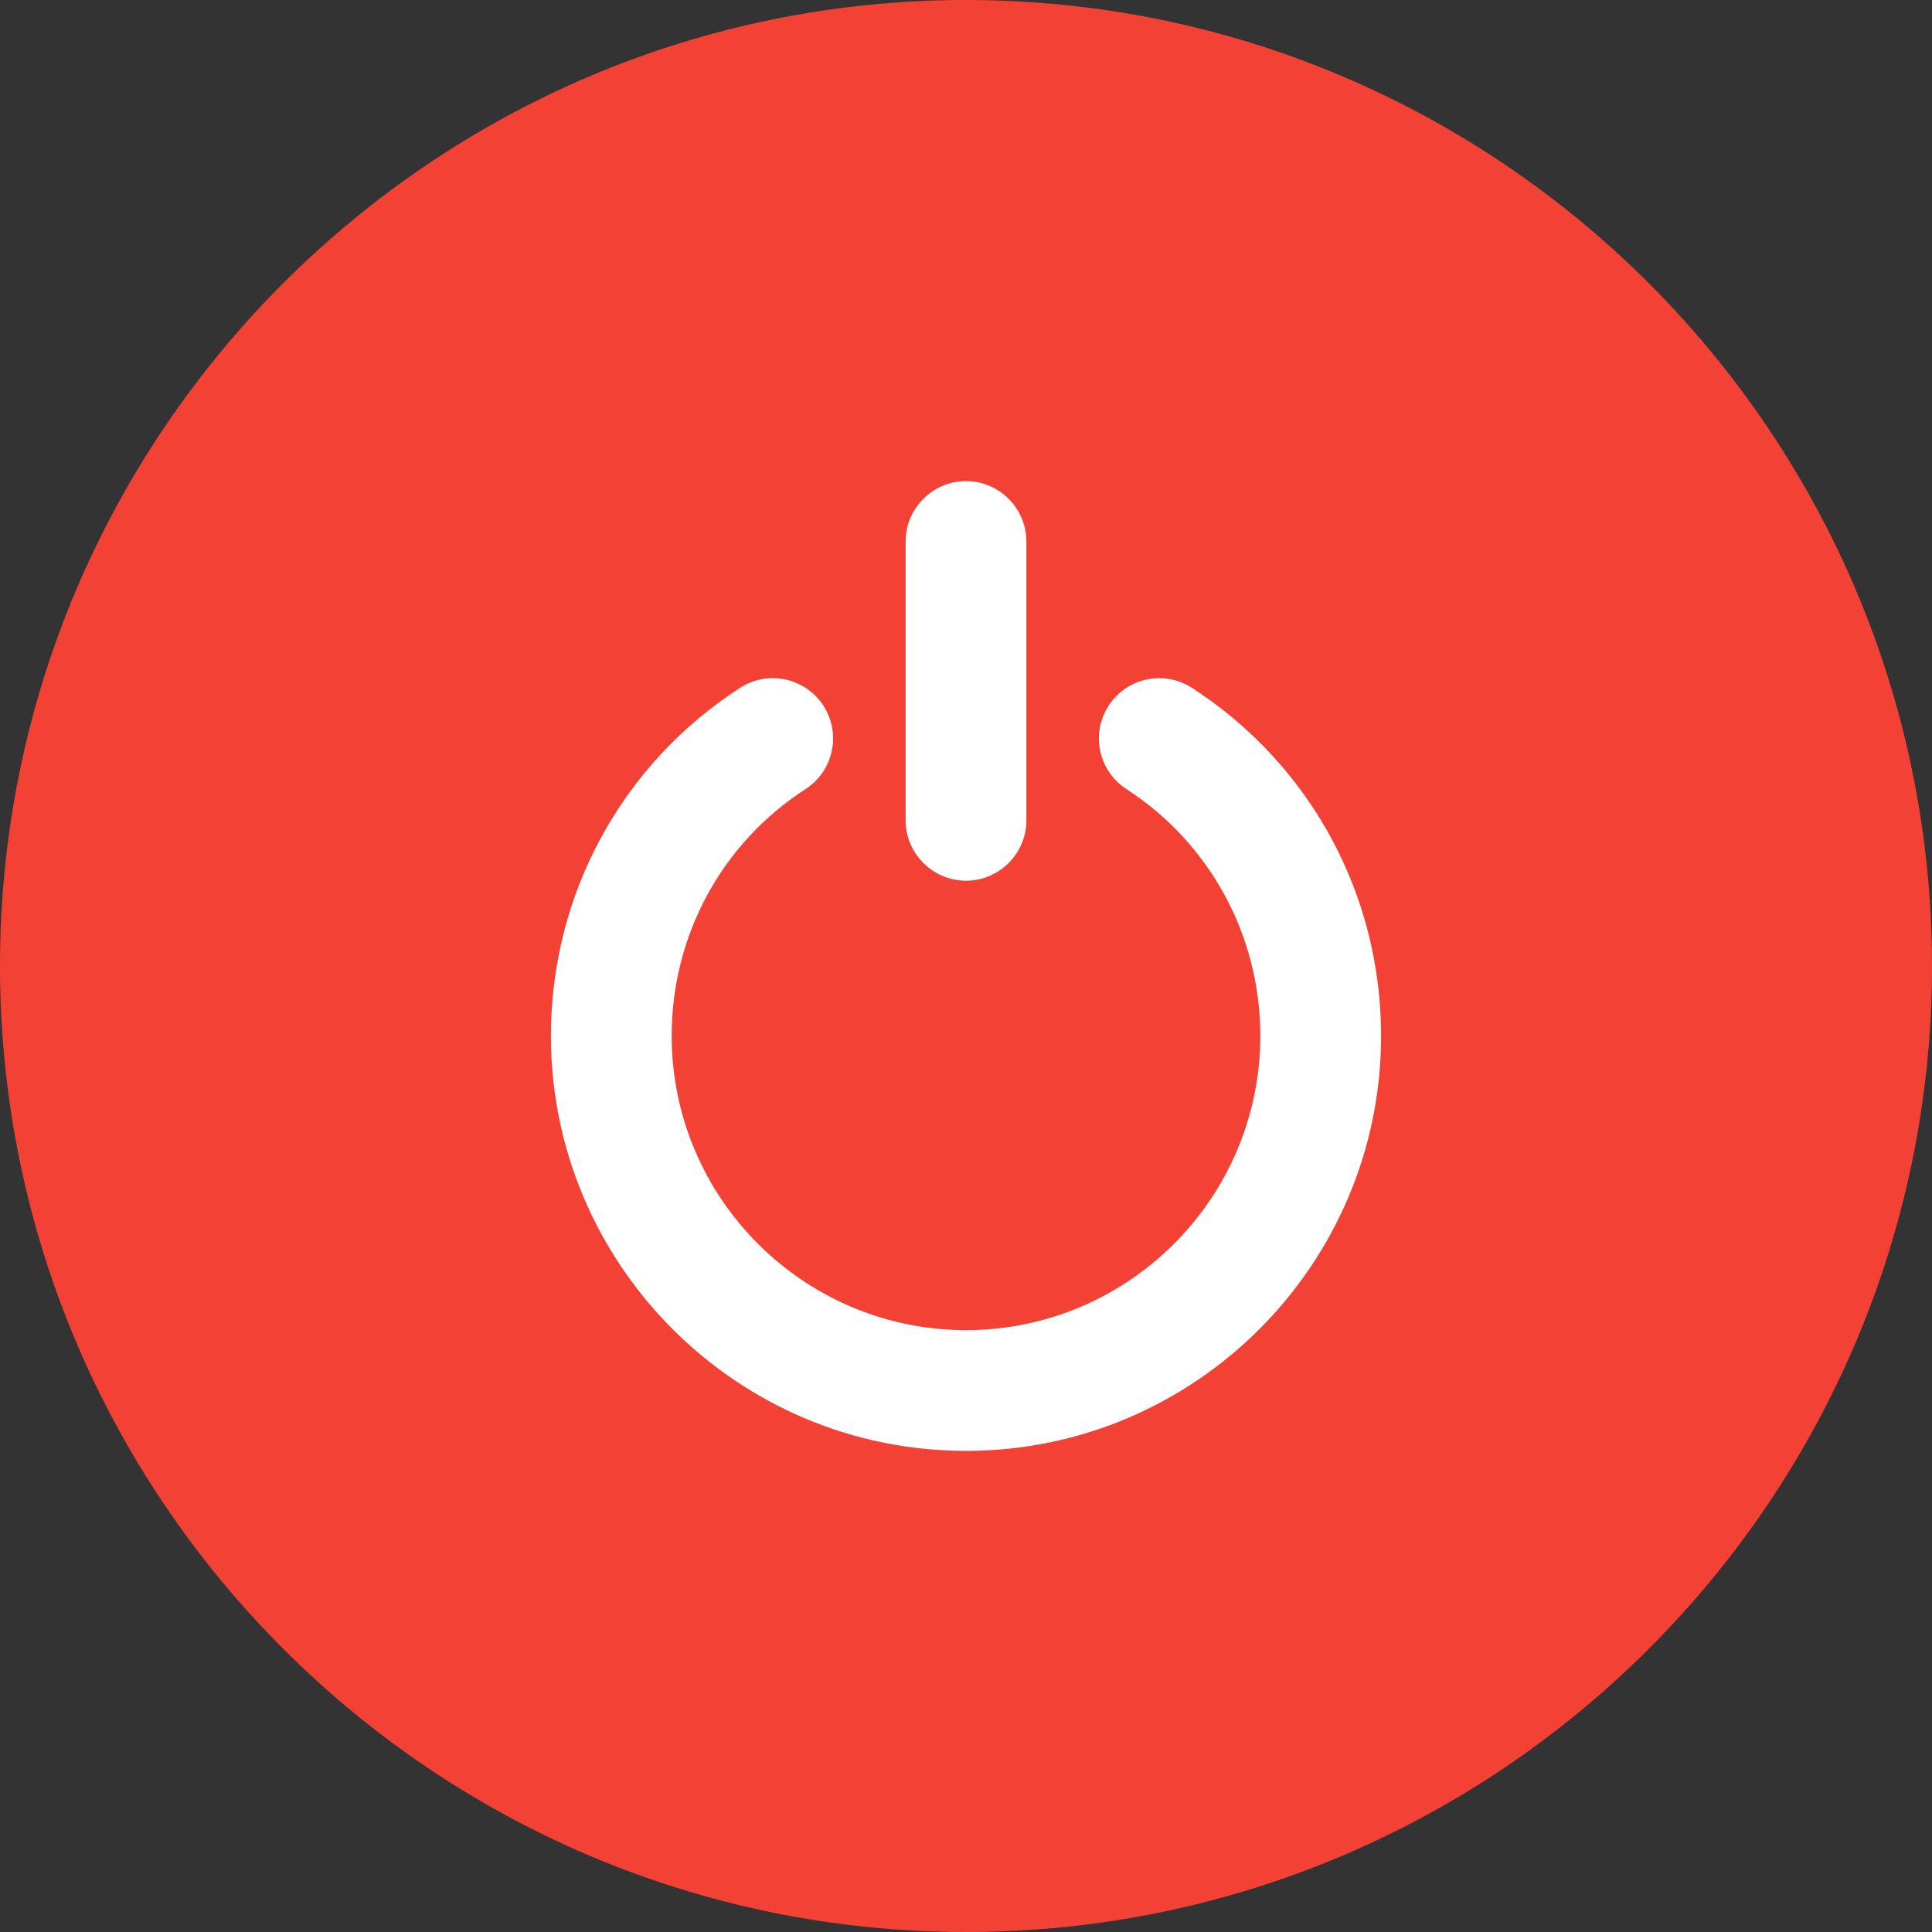
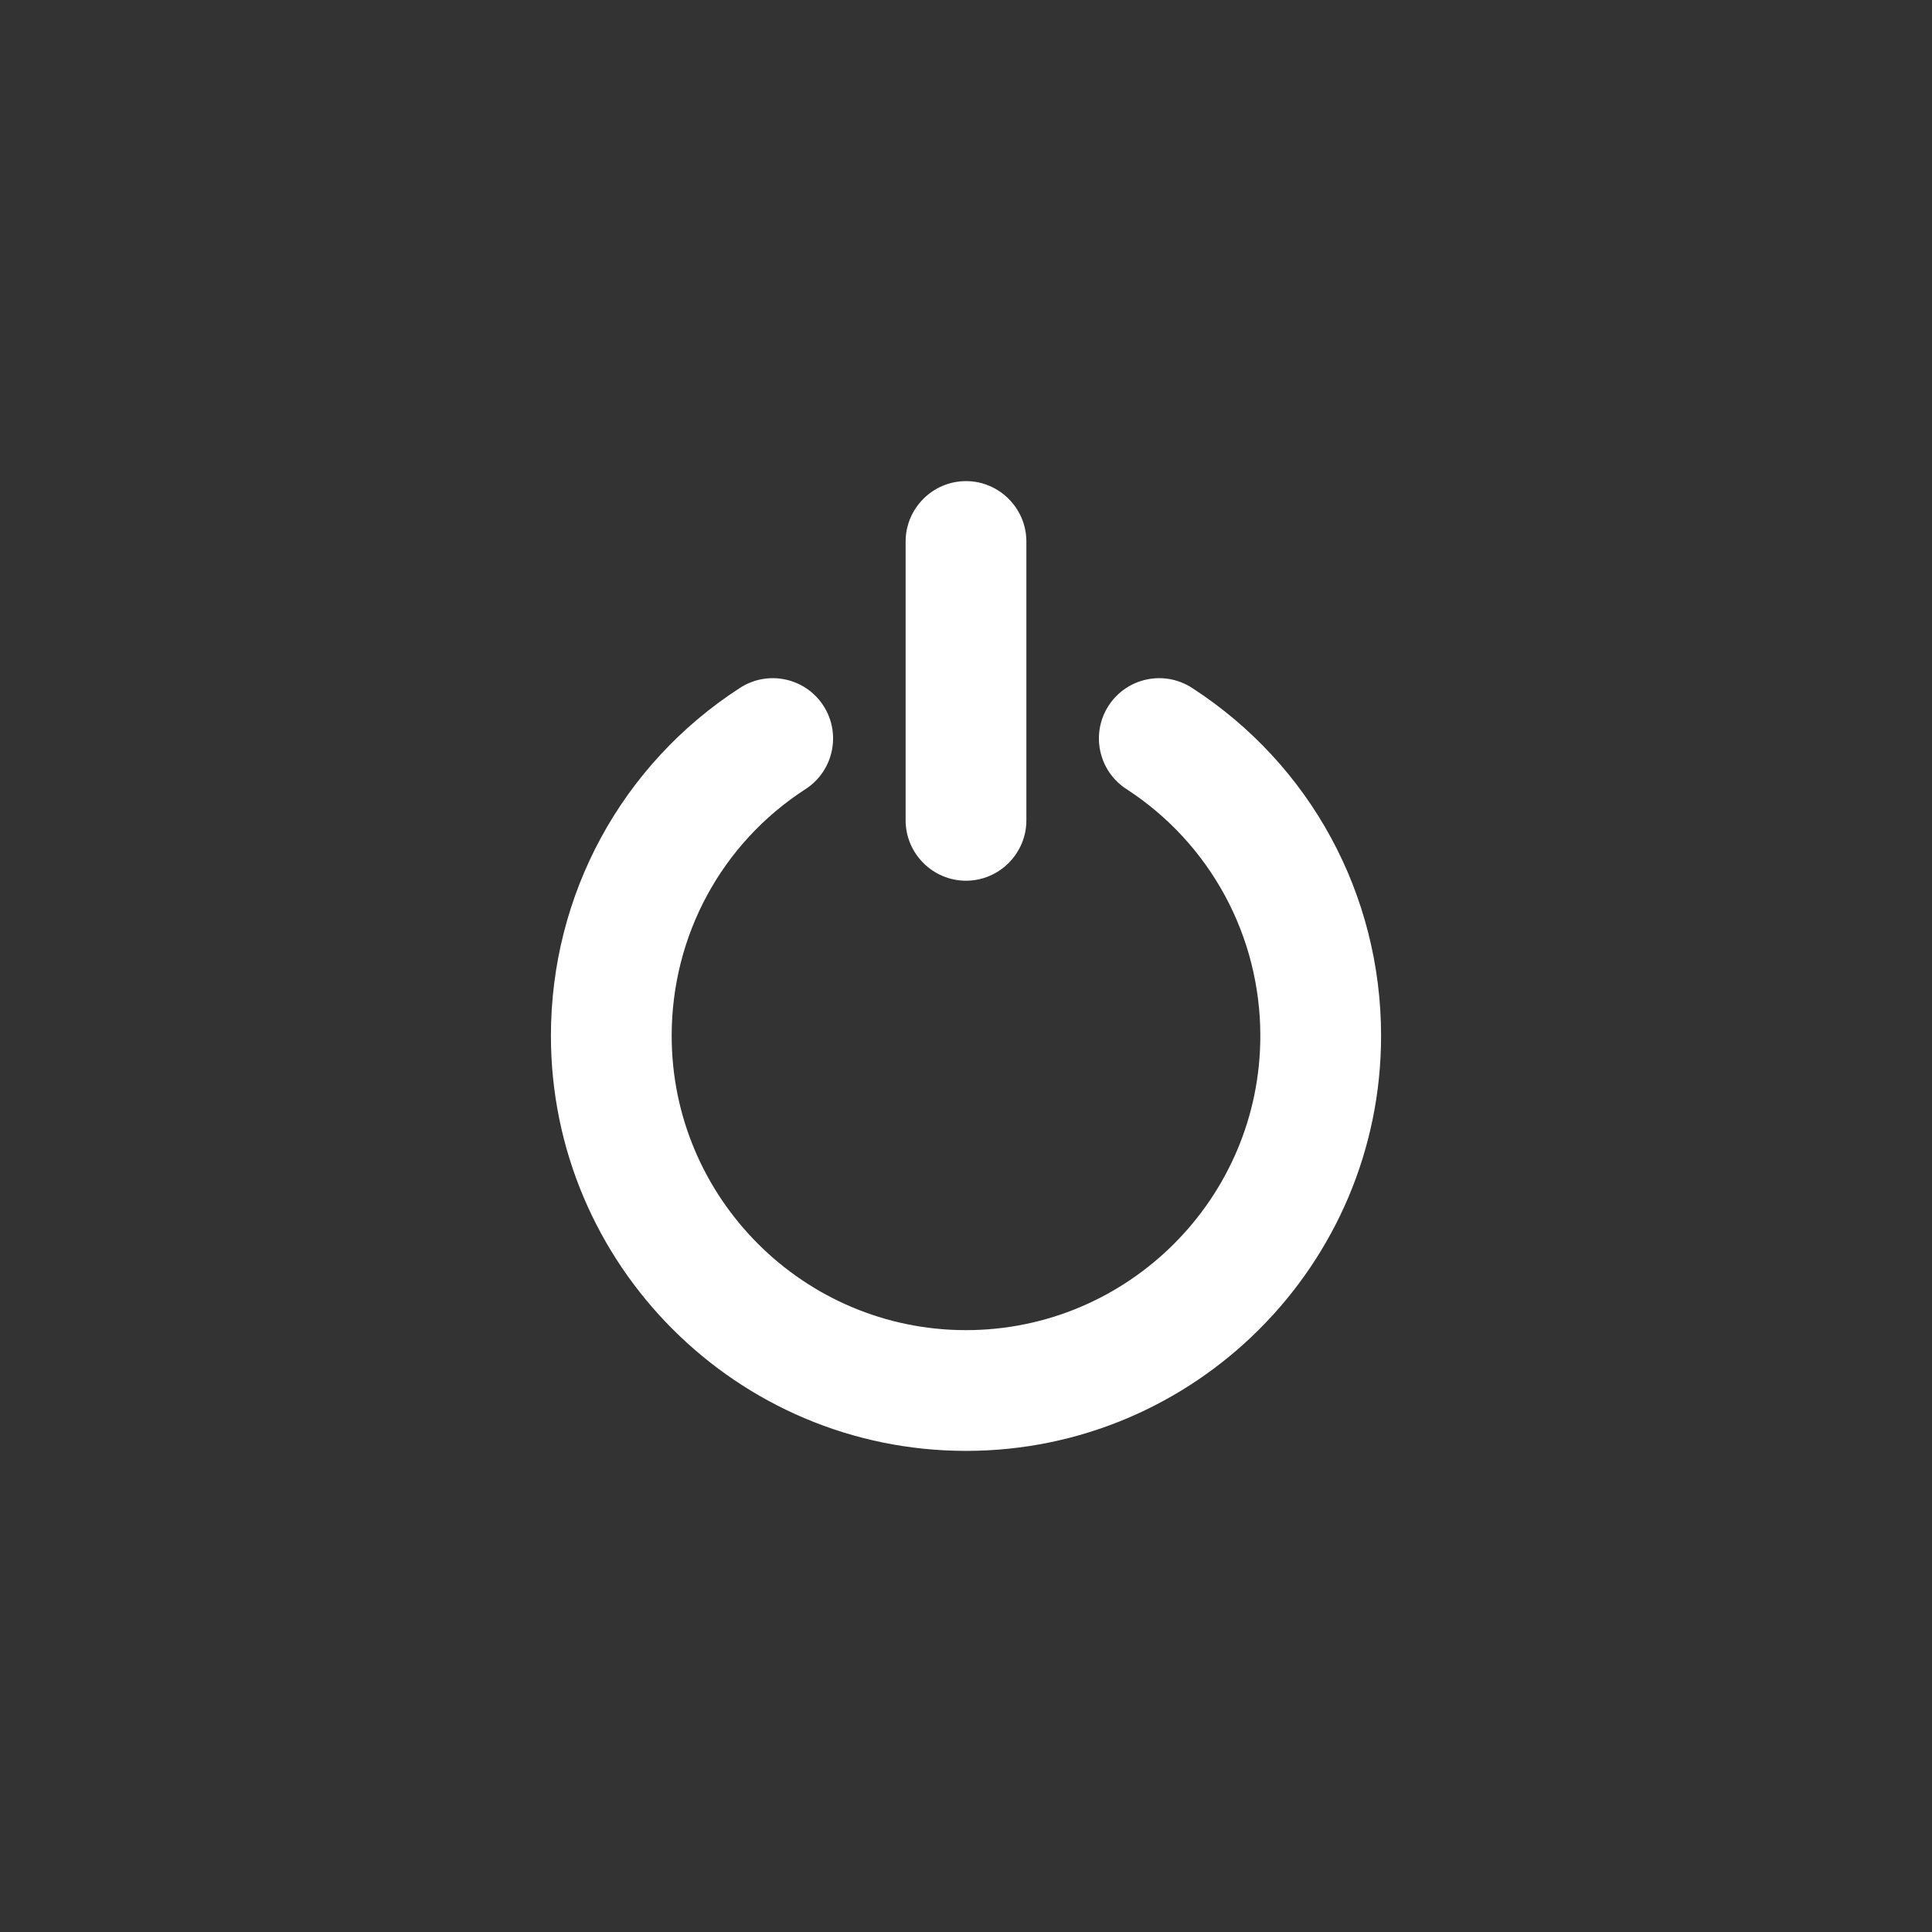
<svg xmlns="http://www.w3.org/2000/svg" version="1.1" width="512" height="512" x="0" y="0" viewBox="0 0 512 512" style="enable-background:new 0 0 512 512" xml:space="preserve">
  <rect x="0" y="0" width="512" height="512" fill="#333333" stroke="none" />
  <g>
    <g fill-rule="evenodd" clip-rule="evenodd">
-       <path fill="#f34235" d="M256 0C114.8 0 0 114.8 0 256s114.8 256 256 256 256-114.8 256-256S397.2 0 256 0z" opacity="1" data-original="#f34235" />
      <path fill="#ffffff" d="M366 274.5c0 60.7-49.4 110-110 110-60.7 0-110-49.4-110-110 0-37.4 18.7-71.9 50.1-92.2 7.4-4.8 17.3-2.7 22.1 4.7s2.7 17.3-4.7 22.1C191.2 223.5 178 248 178 274.5c0 43 35 78 78 78s78-35 78-78c0-26.5-13.3-51-35.5-65.4-7.4-4.8-9.5-14.7-4.7-22.1s14.7-9.5 22.1-4.7c31.4 20.3 50.1 54.8 50.1 92.2zm-126-57.1v-73.9c0-8.8 7.2-16 16-16s16 7.2 16 16v73.9c0 8.8-7.2 16-16 16s-16-7.2-16-16z" opacity="1" data-original="#ffffff" />
    </g>
  </g>
</svg>